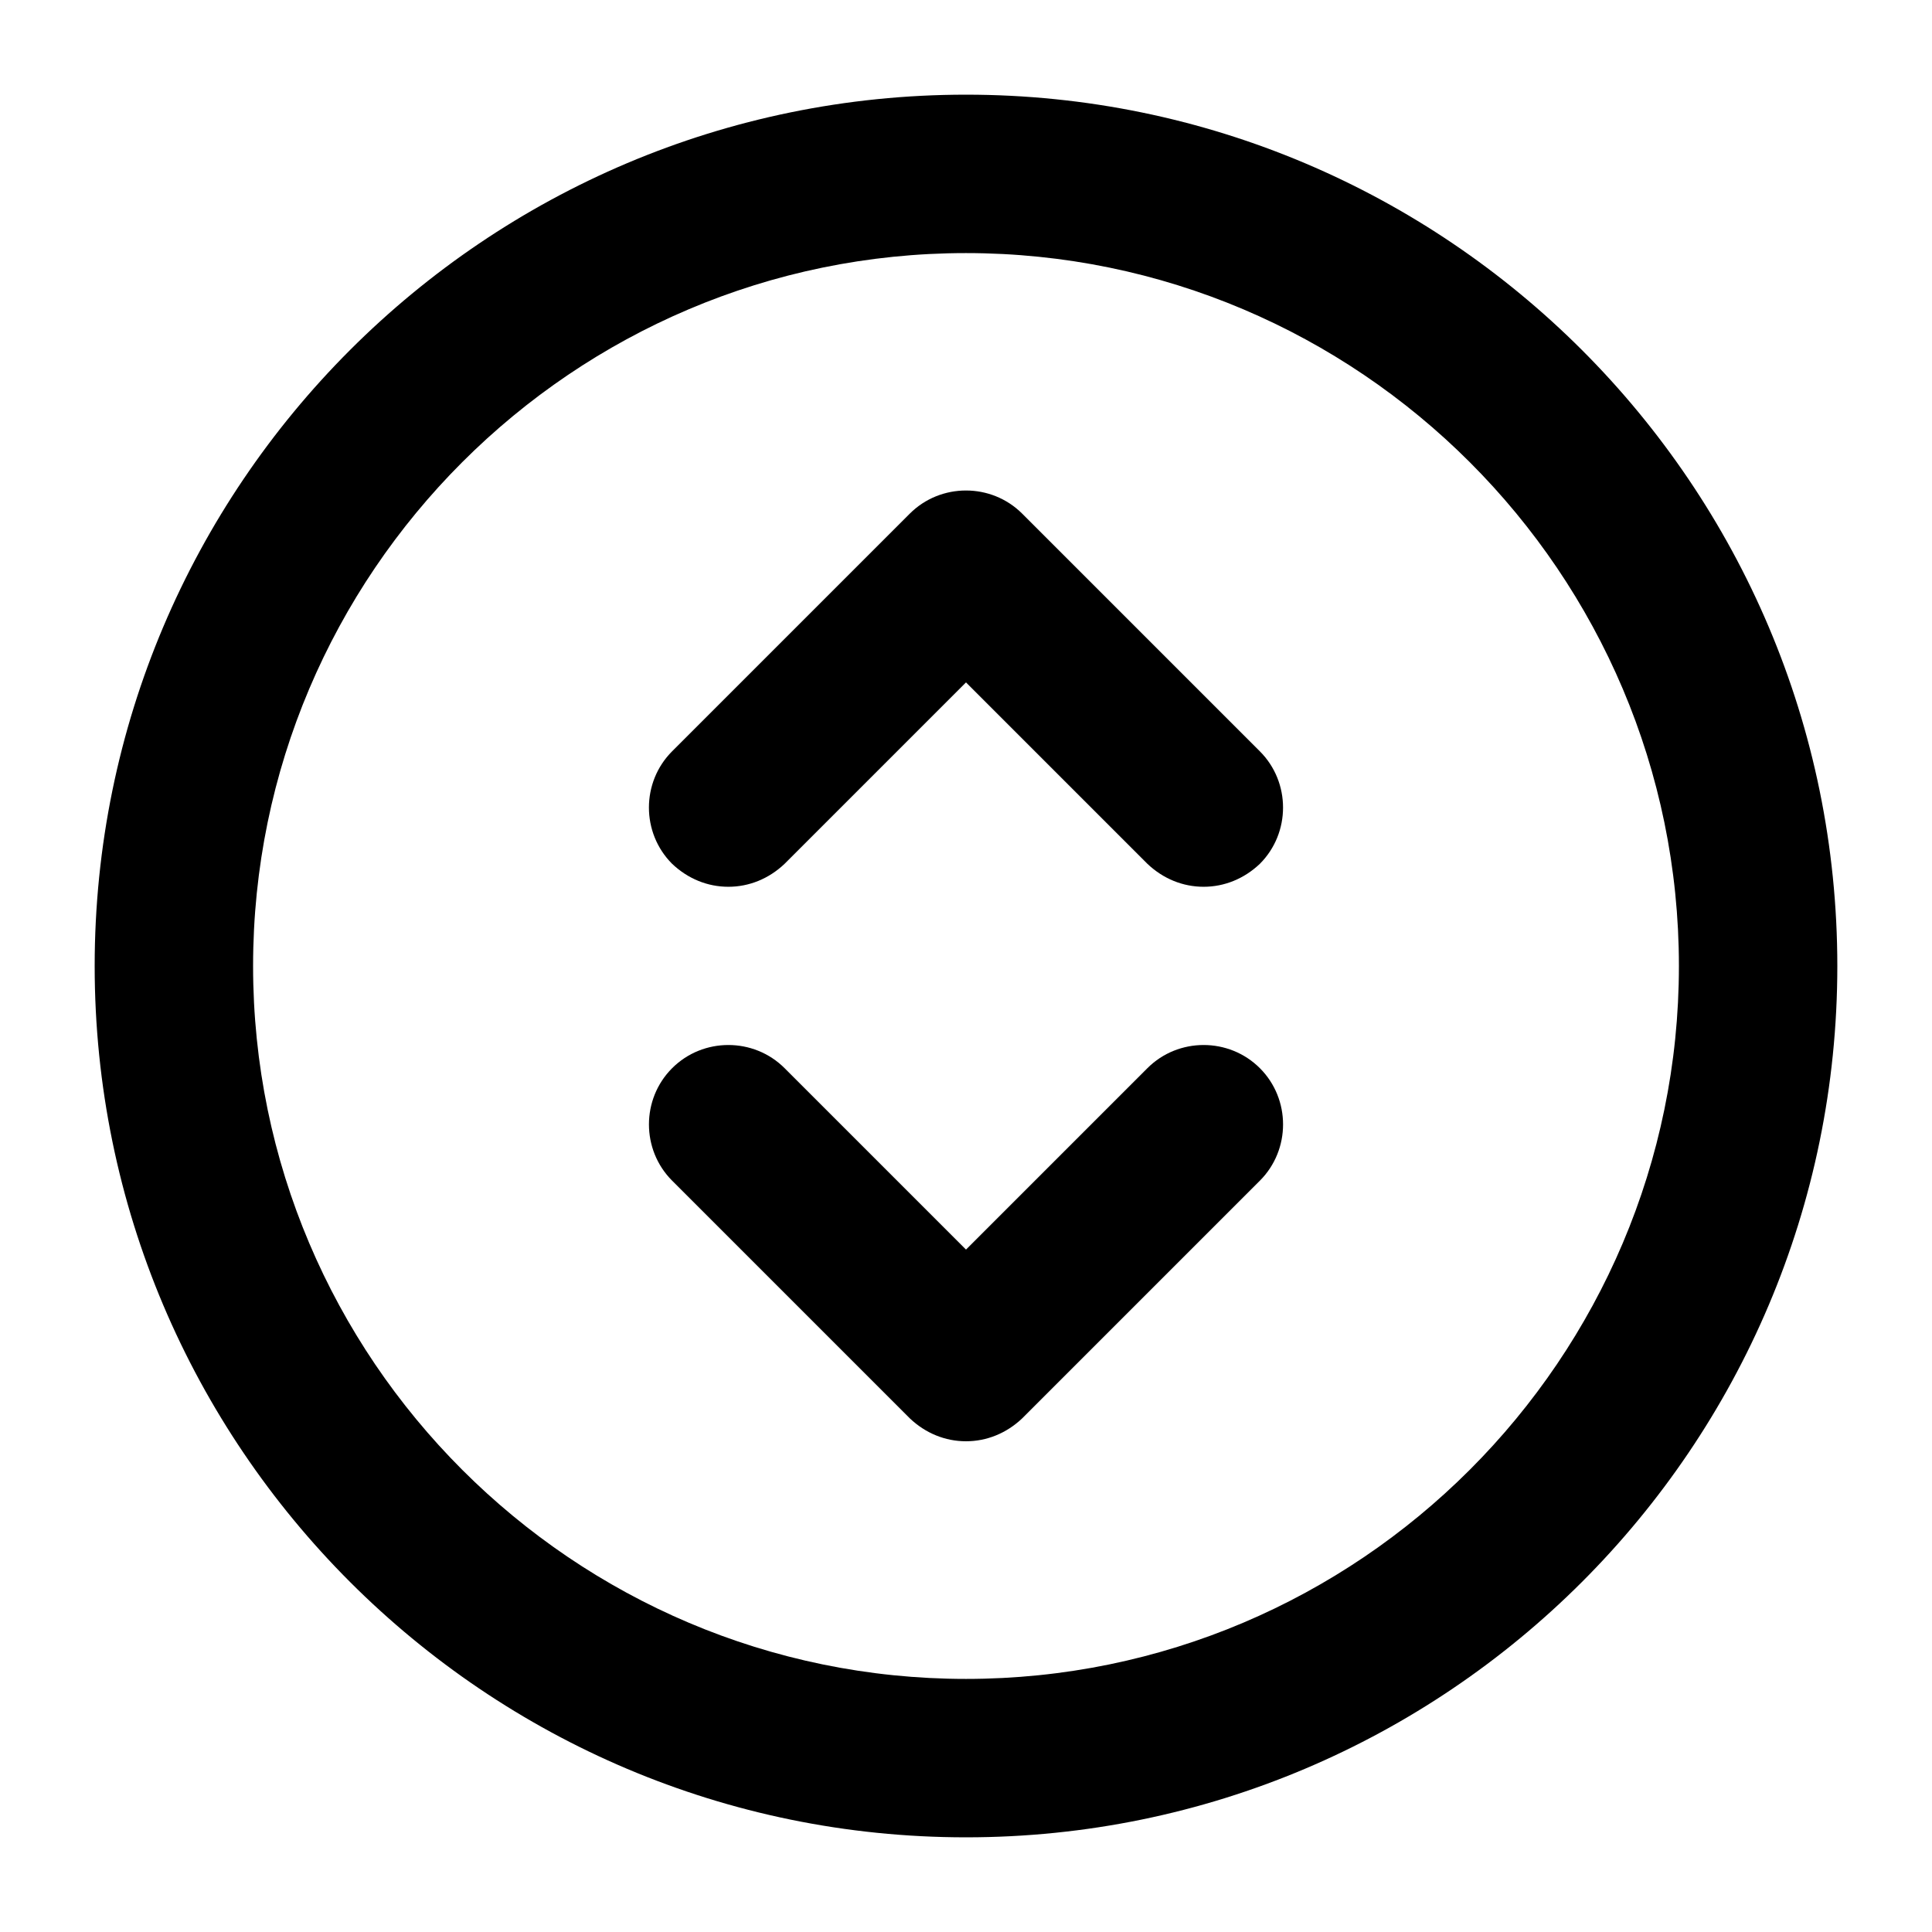
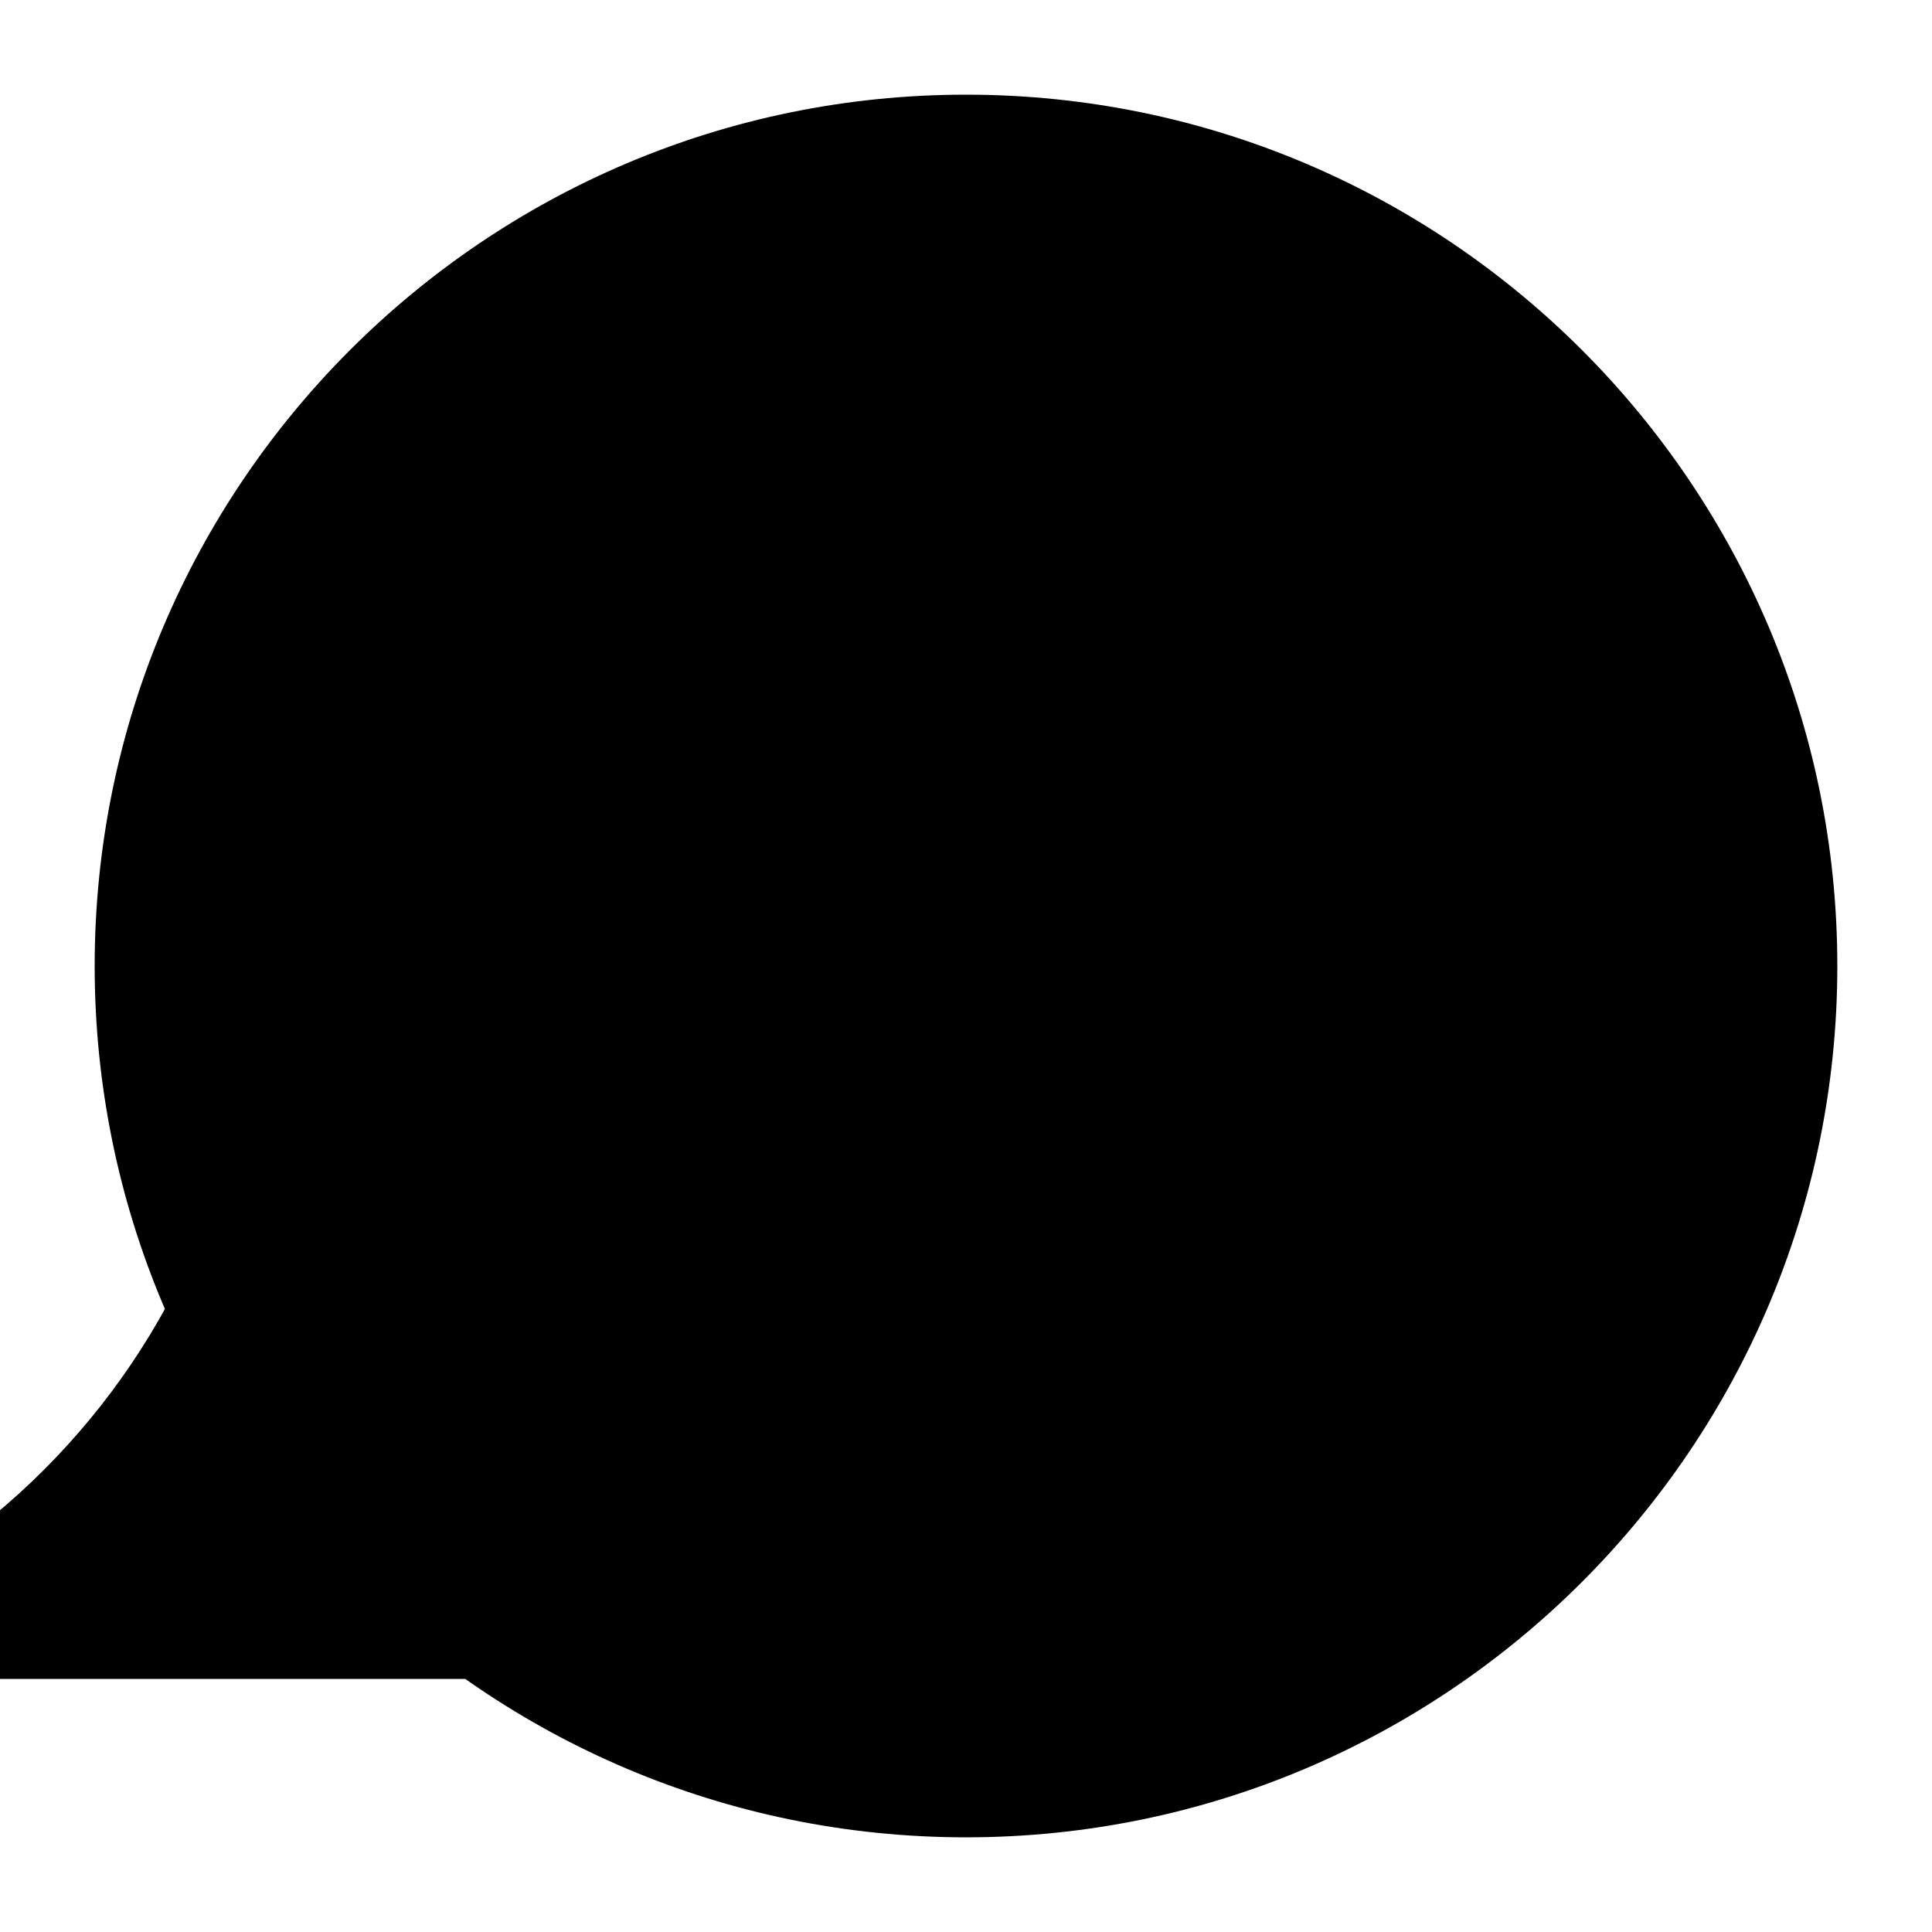
<svg xmlns="http://www.w3.org/2000/svg" fill="#000000" width="800px" height="800px" version="1.1" viewBox="144 144 512 512">
  <g>
-     <path d="m414.9 280.13c-8.188-8.188-21.621-8.188-29.809 0l-62.977 62.977c-8.188 8.188-8.188 21.621 0 29.809 4.199 3.988 9.445 6.09 14.906 6.09 5.457 0 10.707-2.098 14.906-6.086l48.07-48.074 48.07 48.07c4.199 3.988 9.445 6.09 14.906 6.09 5.457 0 10.707-2.098 14.906-6.086 8.188-8.188 8.188-21.621 0-29.809z" />
-     <path d="m448.07 427.08-48.07 48.07-48.07-48.07c-8.188-8.188-21.621-8.188-29.809 0s-8.188 21.621 0 29.809l62.977 62.977c4.195 3.988 9.441 6.086 14.902 6.086 5.457 0 10.707-2.098 14.906-6.086l62.977-62.977c8.188-8.188 8.188-21.621 0-29.809-8.191-8.188-21.625-8.188-29.812 0z" />
-     <path d="m400 169.09c-127.42 0-230.91 103.49-230.91 230.91s103.49 230.91 230.91 230.91 230.91-103.49 230.91-230.91c-0.004-127.42-103.49-230.91-230.91-230.91zm0 419.84c-104.12 0-188.93-84.809-188.93-188.93s84.809-188.93 188.93-188.93 188.93 84.809 188.93 188.93c-0.004 104.12-84.809 188.93-188.93 188.93z" />
+     <path d="m400 169.09c-127.42 0-230.91 103.49-230.91 230.91s103.49 230.91 230.91 230.91 230.91-103.49 230.91-230.91c-0.004-127.42-103.49-230.91-230.91-230.91zm0 419.84c-104.12 0-188.93-84.809-188.93-188.93c-0.004 104.12-84.809 188.93-188.93 188.93z" />
  </g>
</svg>